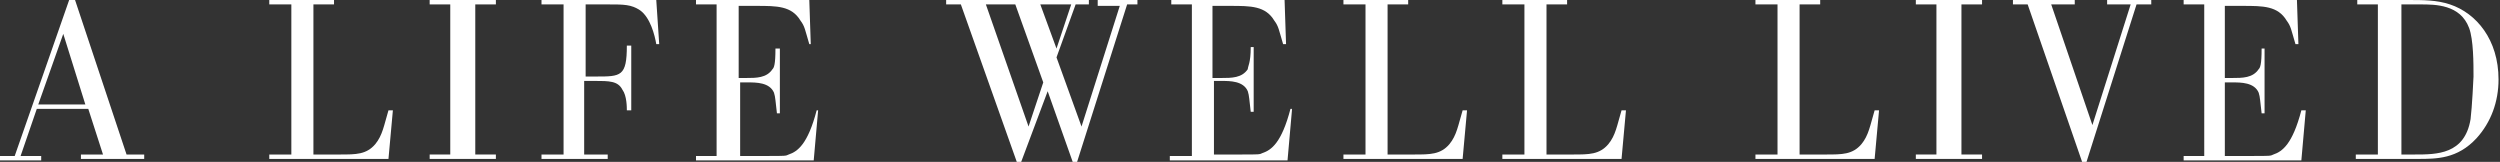
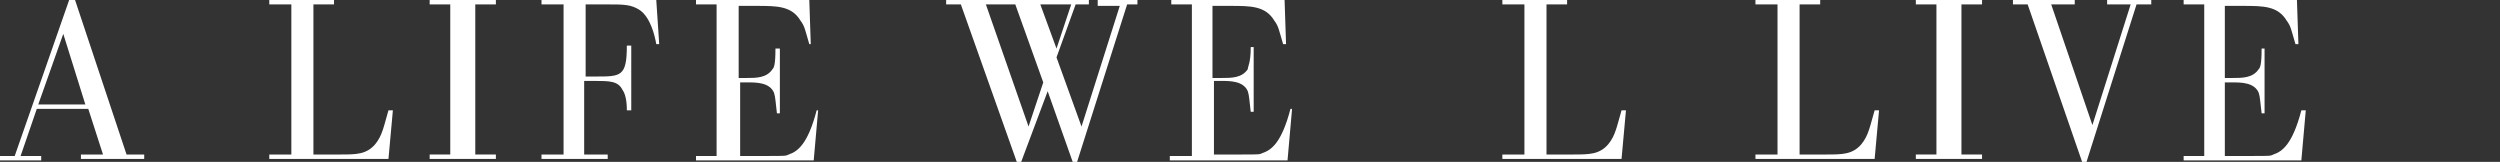
<svg xmlns="http://www.w3.org/2000/svg" version="1.1" id="Layer_1" x="0px" y="0px" viewBox="0 0 169.9 11" style="enable-background:new 0 0 169.9 11;" xml:space="preserve">
  <rect x="0" y="0" width="169.9" height="11" fill="#333333" stroke="none" />
  <style type="text/css"> .st0{fill:#FFFFFF;} </style>
  <g>
    <path class="st0" d="M6,7.4H2.5l-1.1,3.2h1.4v0.3H0v-0.3h1L4.7,0h0.4l3.5,10.5h1.2v0.3H5.5v-0.3H7L6,7.4z M2.6,7.1h3.2L4.3,2.3 L2.6,7.1z" />
    <path class="st0" d="M26.7,7.5l-0.3,3.3h-8.1v-0.3h1.5V0.3h-1.5V0h4.4v0.3h-1.4v10.2h1.8c1.1,0,1.8,0,2.4-0.7 c0.5-0.6,0.6-1.3,0.9-2.3H26.7z" />
    <path class="st0" d="M33.7,0.3h-1.4v10.2h1.4v0.3h-4.5v-0.3h1.4V0.3h-1.4V0h4.5V0.3z" />
    <path class="st0" d="M41.3,10.5v0.3h-4.5v-0.3h1.5V0.3h-1.5V0h7.8l0.2,3h-0.2c-0.1-0.6-0.4-1.8-1.1-2.3c-0.6-0.4-1.1-0.4-2.2-0.4 h-1.5v4.9h0.7c1.7,0,2.1,0,2.1-2.1h0.3v4.4h-0.3c0-0.2,0-1-0.3-1.4c-0.3-0.6-0.9-0.6-1.9-0.6h-0.7v5H41.3z" />
    <path class="st0" d="M55.6,7.5l-0.3,3.4h-8v-0.3h1.4V0.3h-1.4V0h7.7l0.1,3H55c-0.3-1-0.3-1.2-0.6-1.6c-0.6-1-1.6-1-3-1h-1.2v4.9 h0.5c0.7,0,1.4,0,1.8-0.6c0.1-0.1,0.2-0.3,0.2-1.4H53v4.4h-0.2c-0.1-0.8-0.1-1.1-0.2-1.4c-0.3-0.7-1.2-0.7-1.8-0.7h-0.5v5h1.8 c1.3,0,1.3,0,1.5-0.1c0.6-0.2,1.3-0.7,1.9-3H55.6z" />
    <path class="st0" d="M76.6,0.3L73.2,11h-0.3l-1.7-4.8L69.4,11h-0.3L65.3,0.3h-1V0h9.7v0.3h-0.9l-1.3,3.6l1.7,4.7l2.6-8.2h-1.5V0 h2.7v0.3H76.6z M70.9,5.6l-1.9-5.3H67l2.9,8.3L70.9,5.6z M71.8,3.3l1-3h-2.1L71.8,3.3z" />
    <path class="st0" d="M87.8,7.5l-0.3,3.4h-8v-0.3H81V0.3h-1.4V0h7.7l0.1,3h-0.2c-0.3-1-0.3-1.2-0.6-1.6c-0.6-1-1.6-1-3-1h-1.2v4.9 H83c0.7,0,1.4,0,1.8-0.6C84.8,4.5,85,4.3,85,3.2h0.2v4.4H85c-0.1-0.8-0.1-1.1-0.2-1.4c-0.3-0.7-1.2-0.7-1.8-0.7h-0.5v5h1.8 c1.3,0,1.3,0,1.5-0.1c0.6-0.2,1.3-0.7,1.9-3H87.8z" />
-     <path class="st0" d="M99.7,7.5l-0.3,3.3h-8.1v-0.3h1.5V0.3h-1.5V0h4.4v0.3h-1.4v10.2h1.8c1.1,0,1.8,0,2.4-0.7 c0.5-0.6,0.6-1.3,0.9-2.3H99.7z" />
    <path class="st0" d="M110.5,7.5l-0.3,3.3h-8.1v-0.3h1.5V0.3h-1.5V0h4.4v0.3h-1.4v10.2h1.8c1.1,0,1.8,0,2.4-0.7 c0.5-0.6,0.6-1.3,0.9-2.3H110.5z" />
    <path class="st0" d="M127.7,7.5l-0.3,3.3h-8.1v-0.3h1.5V0.3h-1.5V0h4.4v0.3h-1.4v10.2h1.8c1.1,0,1.8,0,2.4-0.7 c0.5-0.6,0.6-1.3,0.9-2.3H127.7z" />
    <path class="st0" d="M134.7,0.3h-1.4v10.2h1.4v0.3h-4.5v-0.3h1.4V0.3h-1.4V0h4.5V0.3z" />
    <path class="st0" d="M145.2,0.3L141.8,11h-0.3l-3.7-10.7h-1V0h4.2v0.3h-1.6l2.8,8.2l2.6-8.2h-1.6V0h3v0.3H145.2z" />
    <path class="st0" d="M156.7,7.5l-0.3,3.4h-8v-0.3h1.4V0.3h-1.4V0h7.7l0.1,3h-0.2c-0.3-1-0.3-1.2-0.6-1.6c-0.6-1-1.6-1-3-1h-1.2v4.9 h0.5c0.7,0,1.4,0,1.8-0.6c0.1-0.1,0.2-0.3,0.2-1.4h0.2v4.4h-0.2c-0.1-0.8-0.1-1.1-0.2-1.4c-0.3-0.7-1.2-0.7-1.8-0.7h-0.5v5h1.8 c1.3,0,1.3,0,1.5-0.1c0.6-0.2,1.3-0.7,1.9-3H156.7z" />
-     <path class="st0" d="M160.2,10.5h1.4V0.3h-1.4V0h3.4c1.1,0,2,0,2.9,0.3c1.8,0.6,3.3,2.4,3.3,5.1c0,1.5-0.5,2.9-1.5,4 c-1.3,1.4-2.7,1.4-4,1.4h-4.2V10.5z M163.2,0.3v10.2h0.9c1.5,0,3.4,0,3.8-2.4c0.1-0.8,0.2-2.8,0.2-2.9c0-0.9,0-2.5-0.3-3.3 c-0.6-1.6-2.3-1.6-3.3-1.6H163.2z" />
  </g>
</svg>